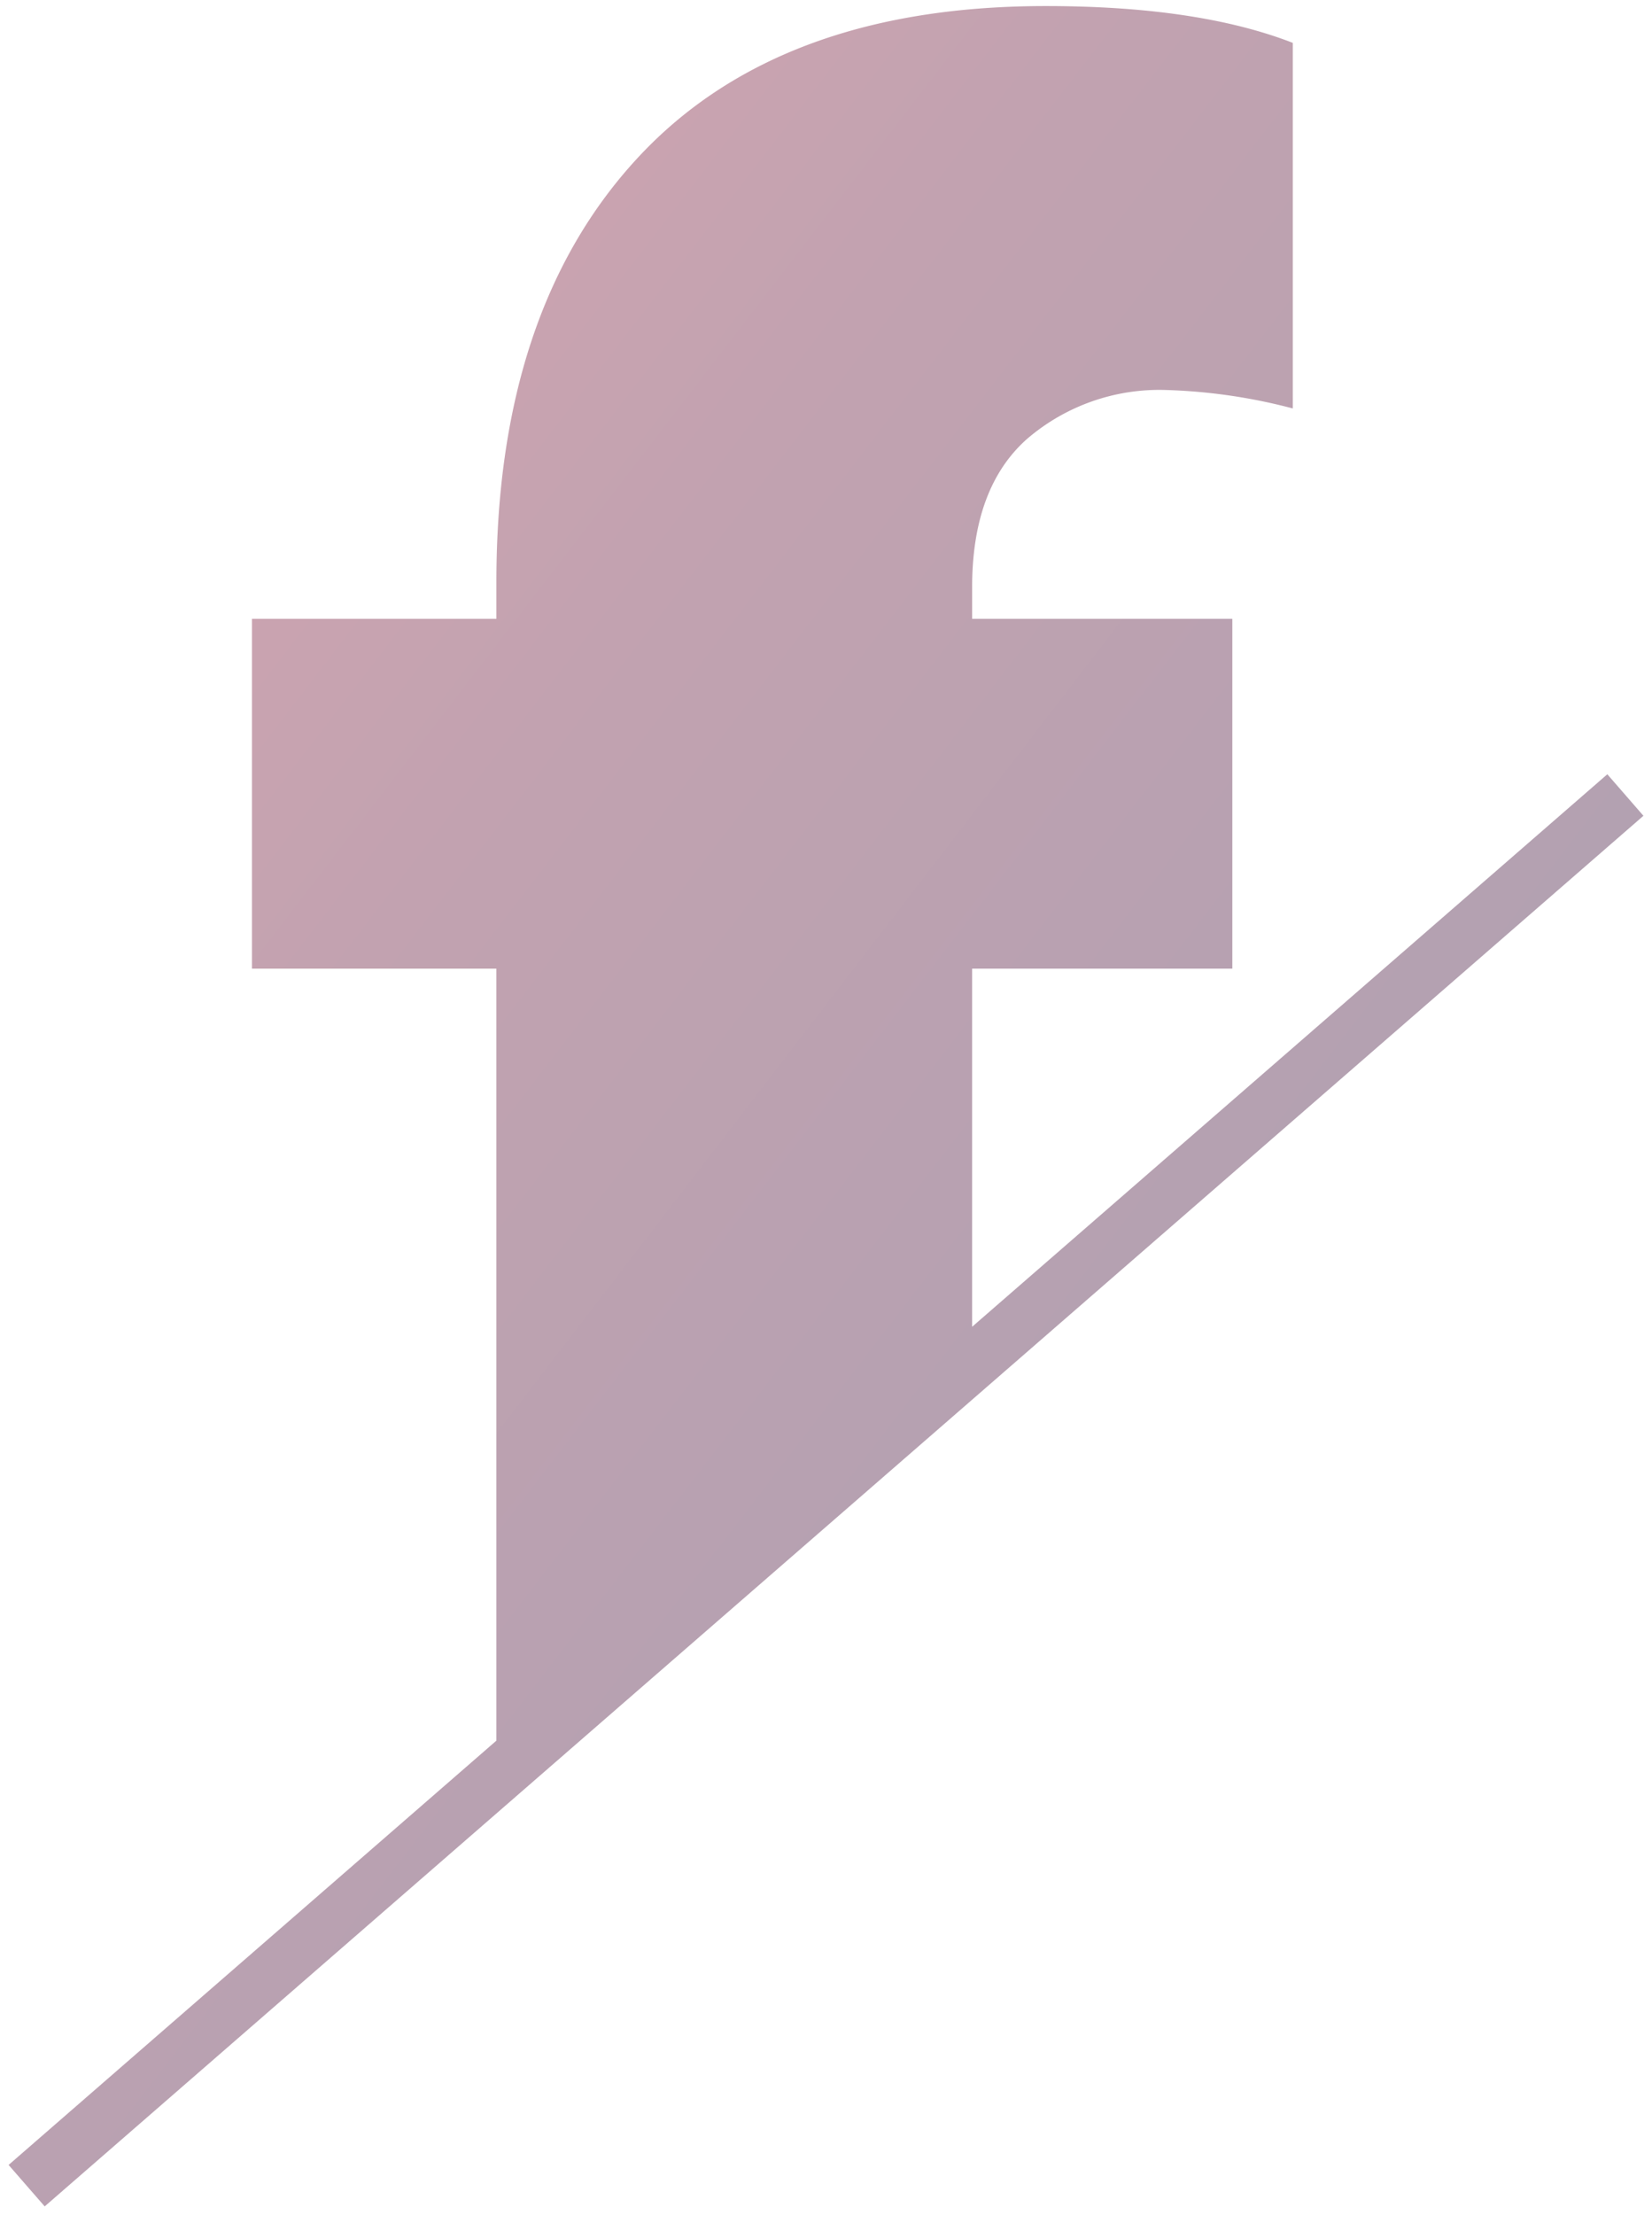
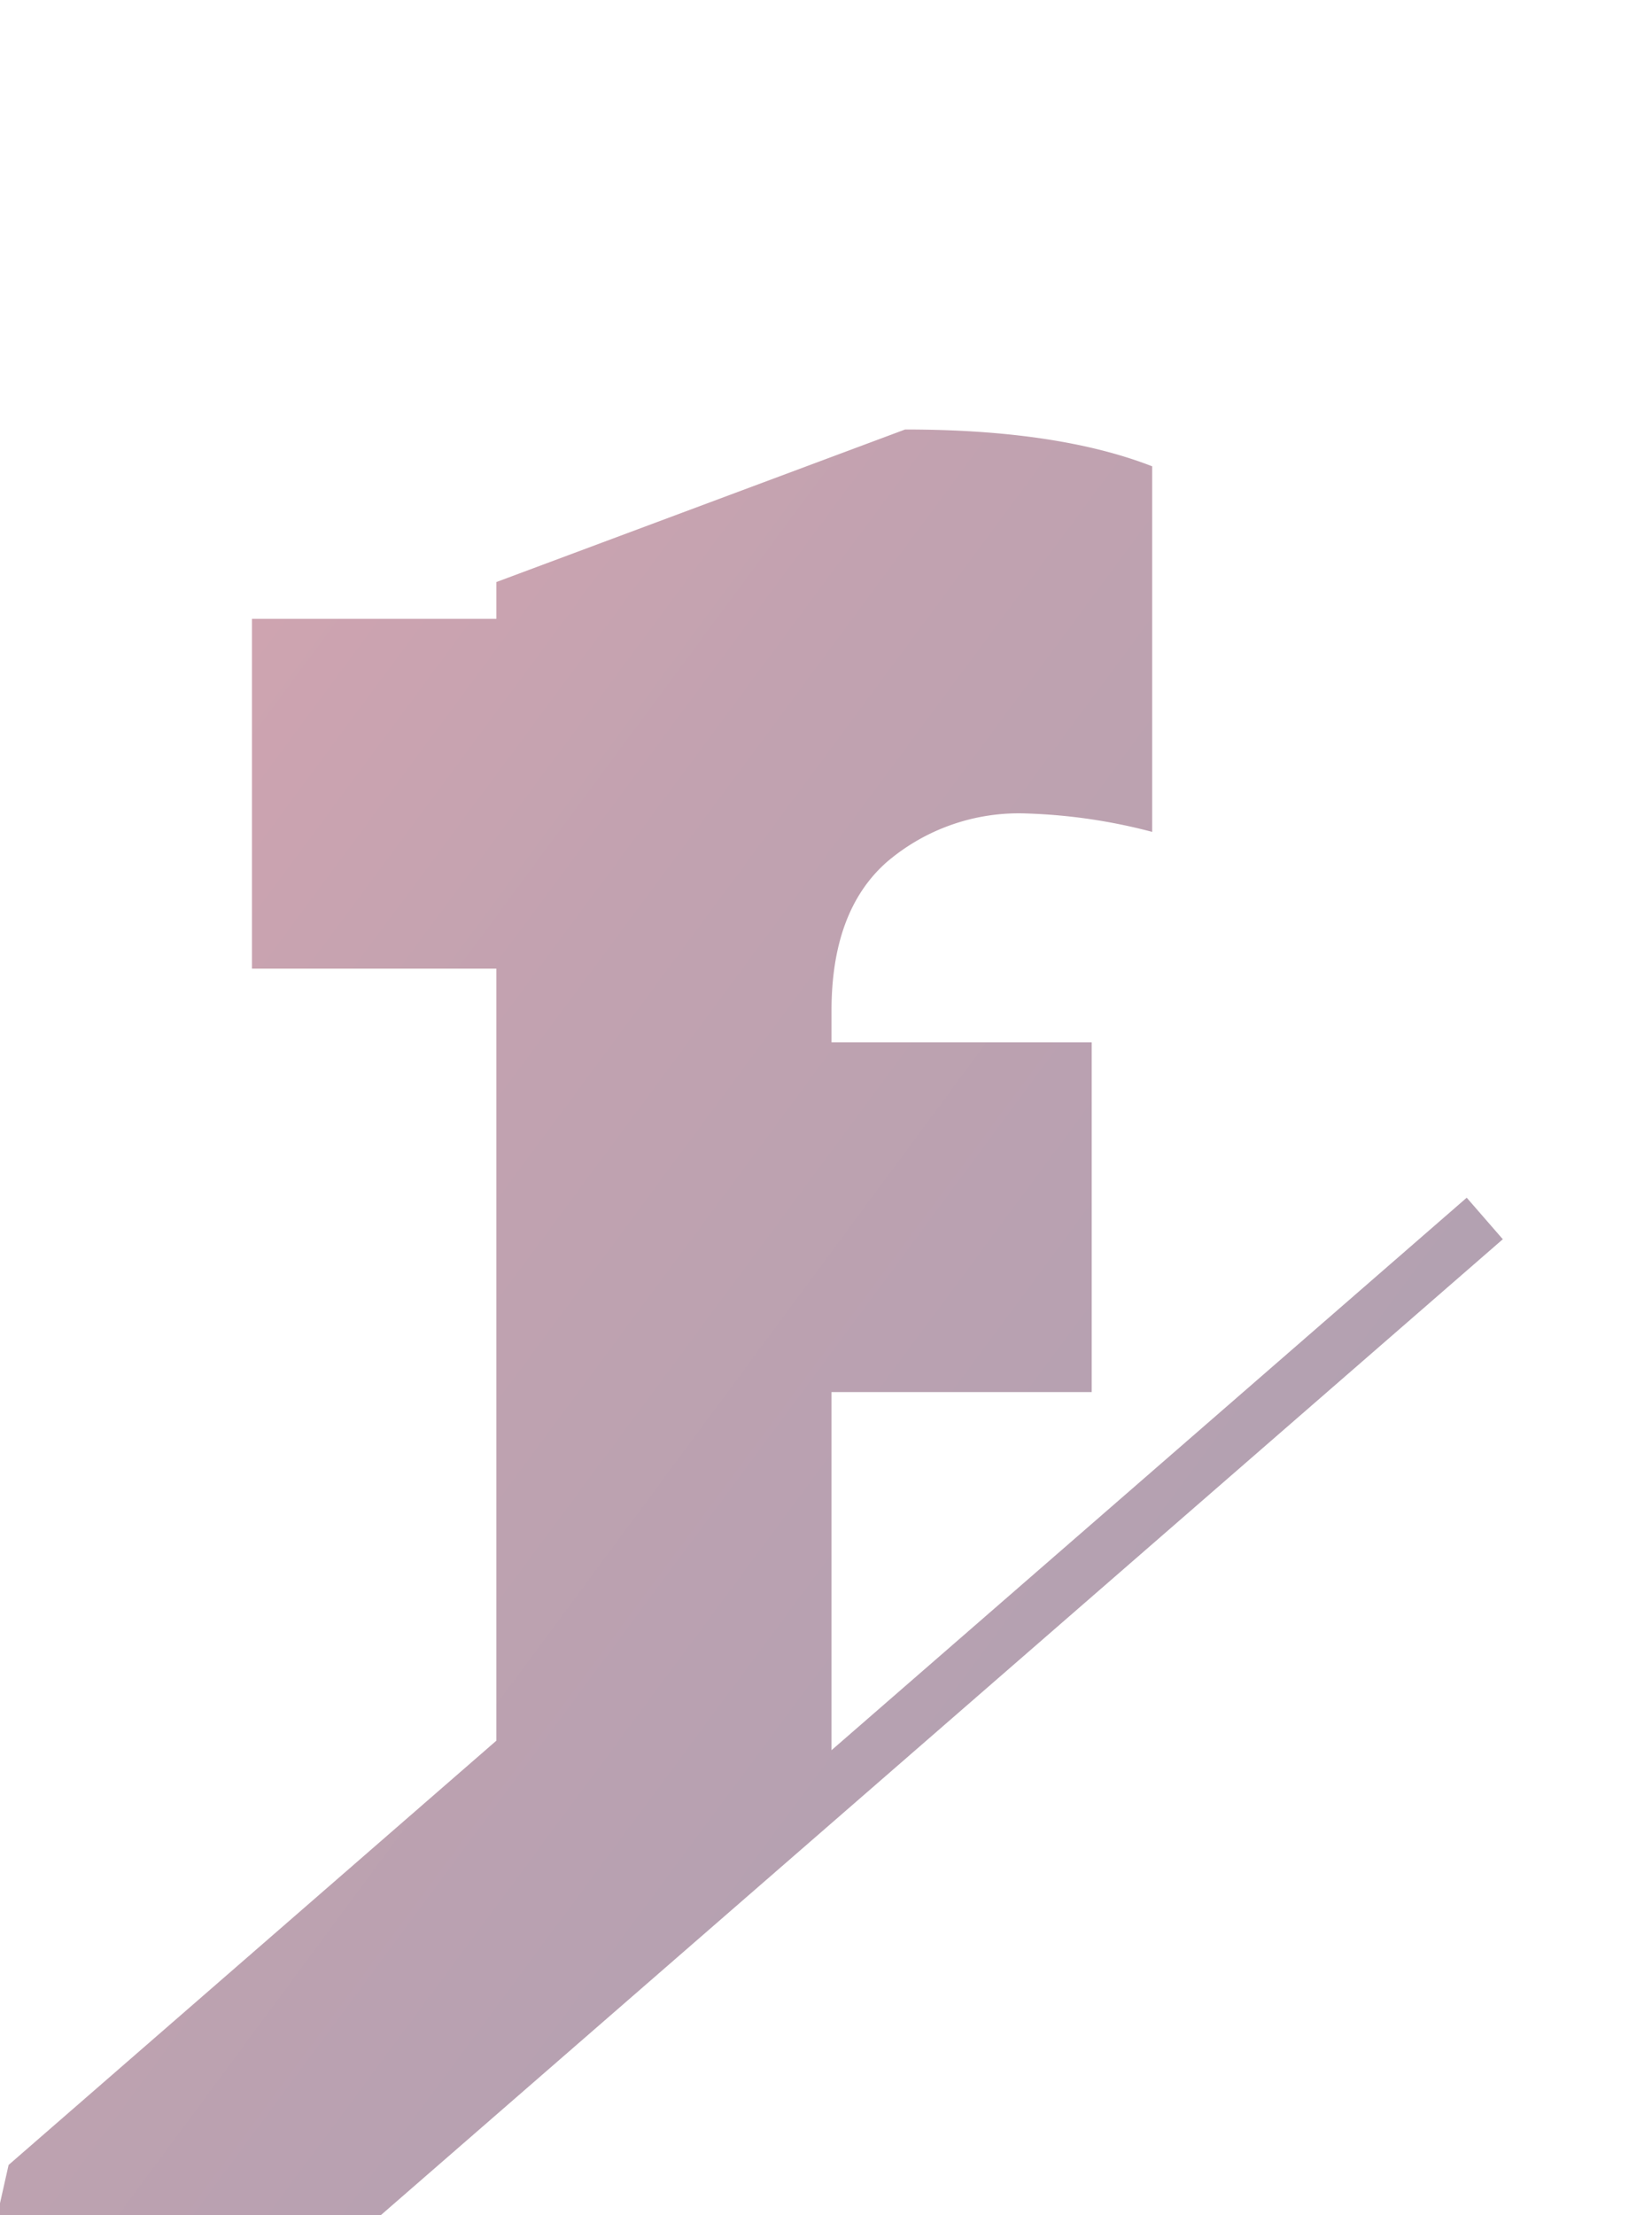
<svg xmlns="http://www.w3.org/2000/svg" width="135.694" height="181.836" viewBox="0 0 135.694 181.836">
  <defs>
    <linearGradient id="linear-gradient" x1="1" y1="1" x2="0" gradientUnits="objectBoundingBox">
      <stop offset="0" stop-color="#1e0f3d" />
      <stop offset="0.67" stop-color="#66173a" />
      <stop offset="1" stop-color="#9f1e38" />
    </linearGradient>
  </defs>
-   <path id="Path_212" data-name="Path 212" d="M-1273-7713.78l40.067-34.83v-63.374h-20.077V-7840.7h20.077v-3.022q0-22.238,11.55-34.76t33.571-12.522q12.524,0,20.295,3.022v30.011a45.894,45.894,0,0,0-10.363-1.513,16.679,16.679,0,0,0-11.443,3.995q-4.533,4-4.533,12.2v2.59h21.372v28.713h-21.372v29.4l52.175-45.355,2.965,3.409-131.319,114.155Z" transform="translate(1273.706 7891.501)" stroke="rgba(0,0,0,0)" stroke-width="1" opacity="0.4" fill="url(#linear-gradient)" />
+   <path id="Path_212" data-name="Path 212" d="M-1273-7713.78l40.067-34.83v-63.374h-20.077V-7840.7h20.077v-3.022t33.571-12.522q12.524,0,20.295,3.022v30.011a45.894,45.894,0,0,0-10.363-1.513,16.679,16.679,0,0,0-11.443,3.995q-4.533,4-4.533,12.2v2.59h21.372v28.713h-21.372v29.4l52.175-45.355,2.965,3.409-131.319,114.155Z" transform="translate(1273.706 7891.501)" stroke="rgba(0,0,0,0)" stroke-width="1" opacity="0.4" fill="url(#linear-gradient)" />
</svg>